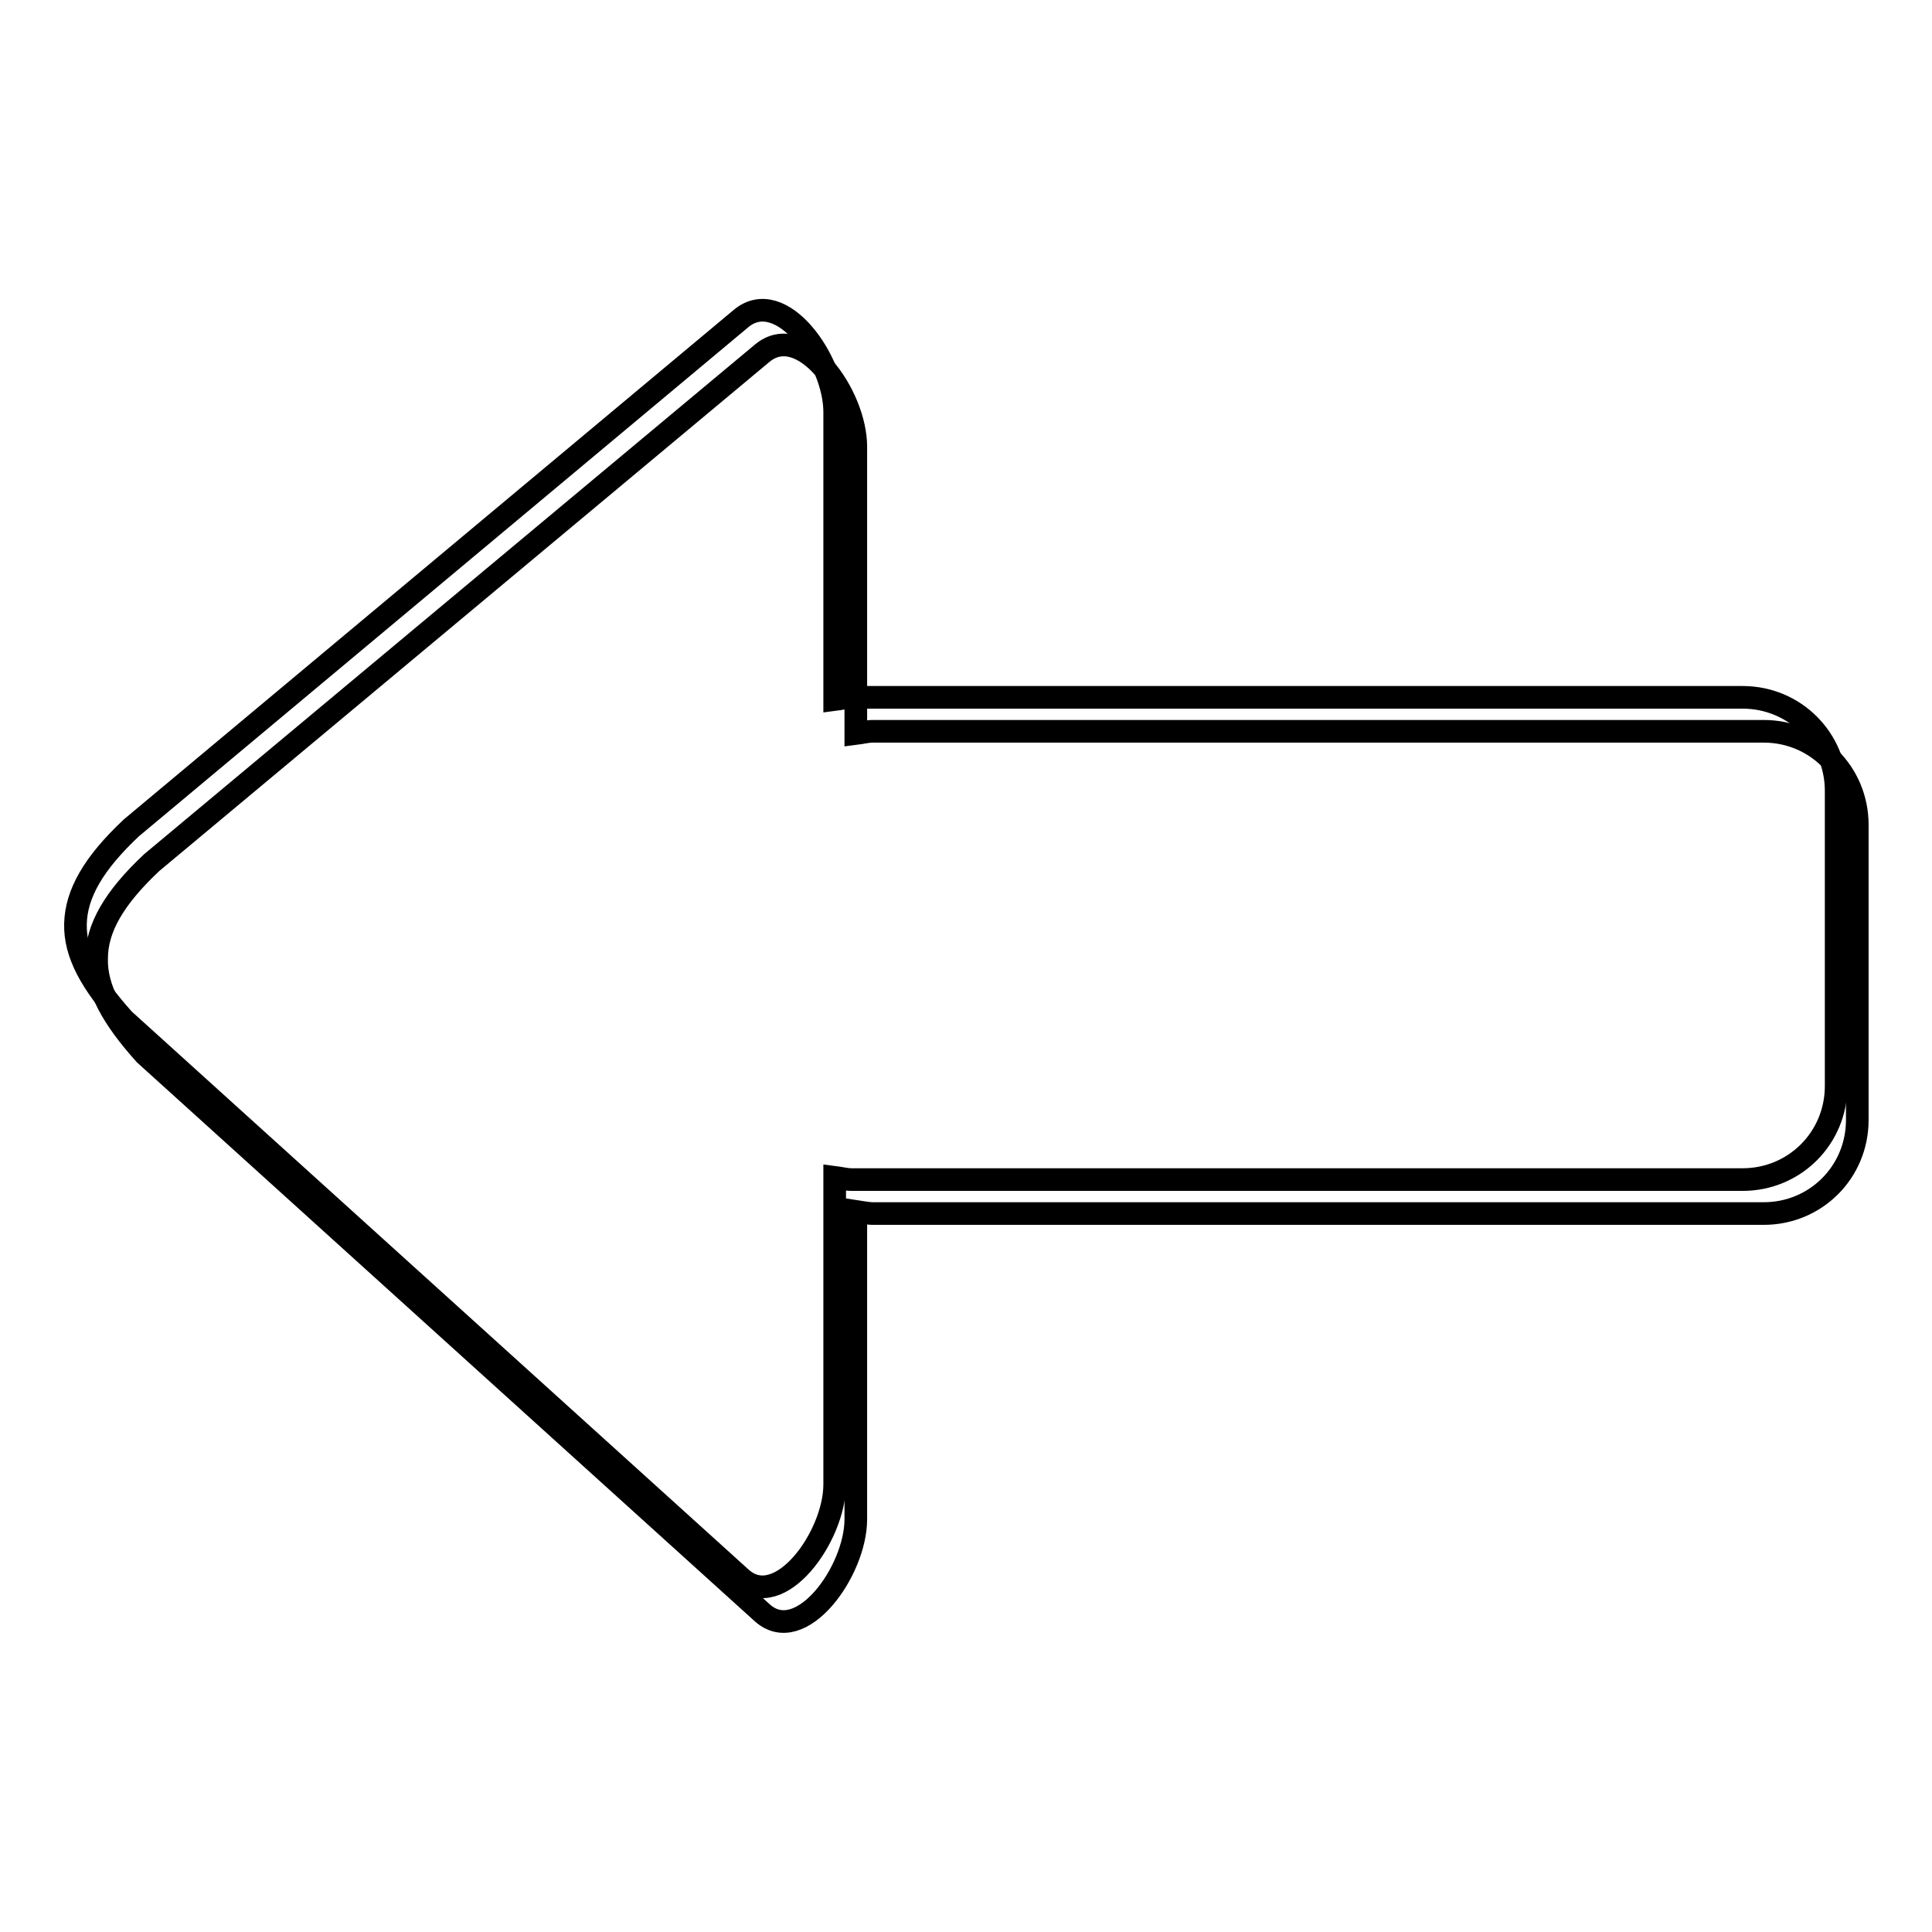
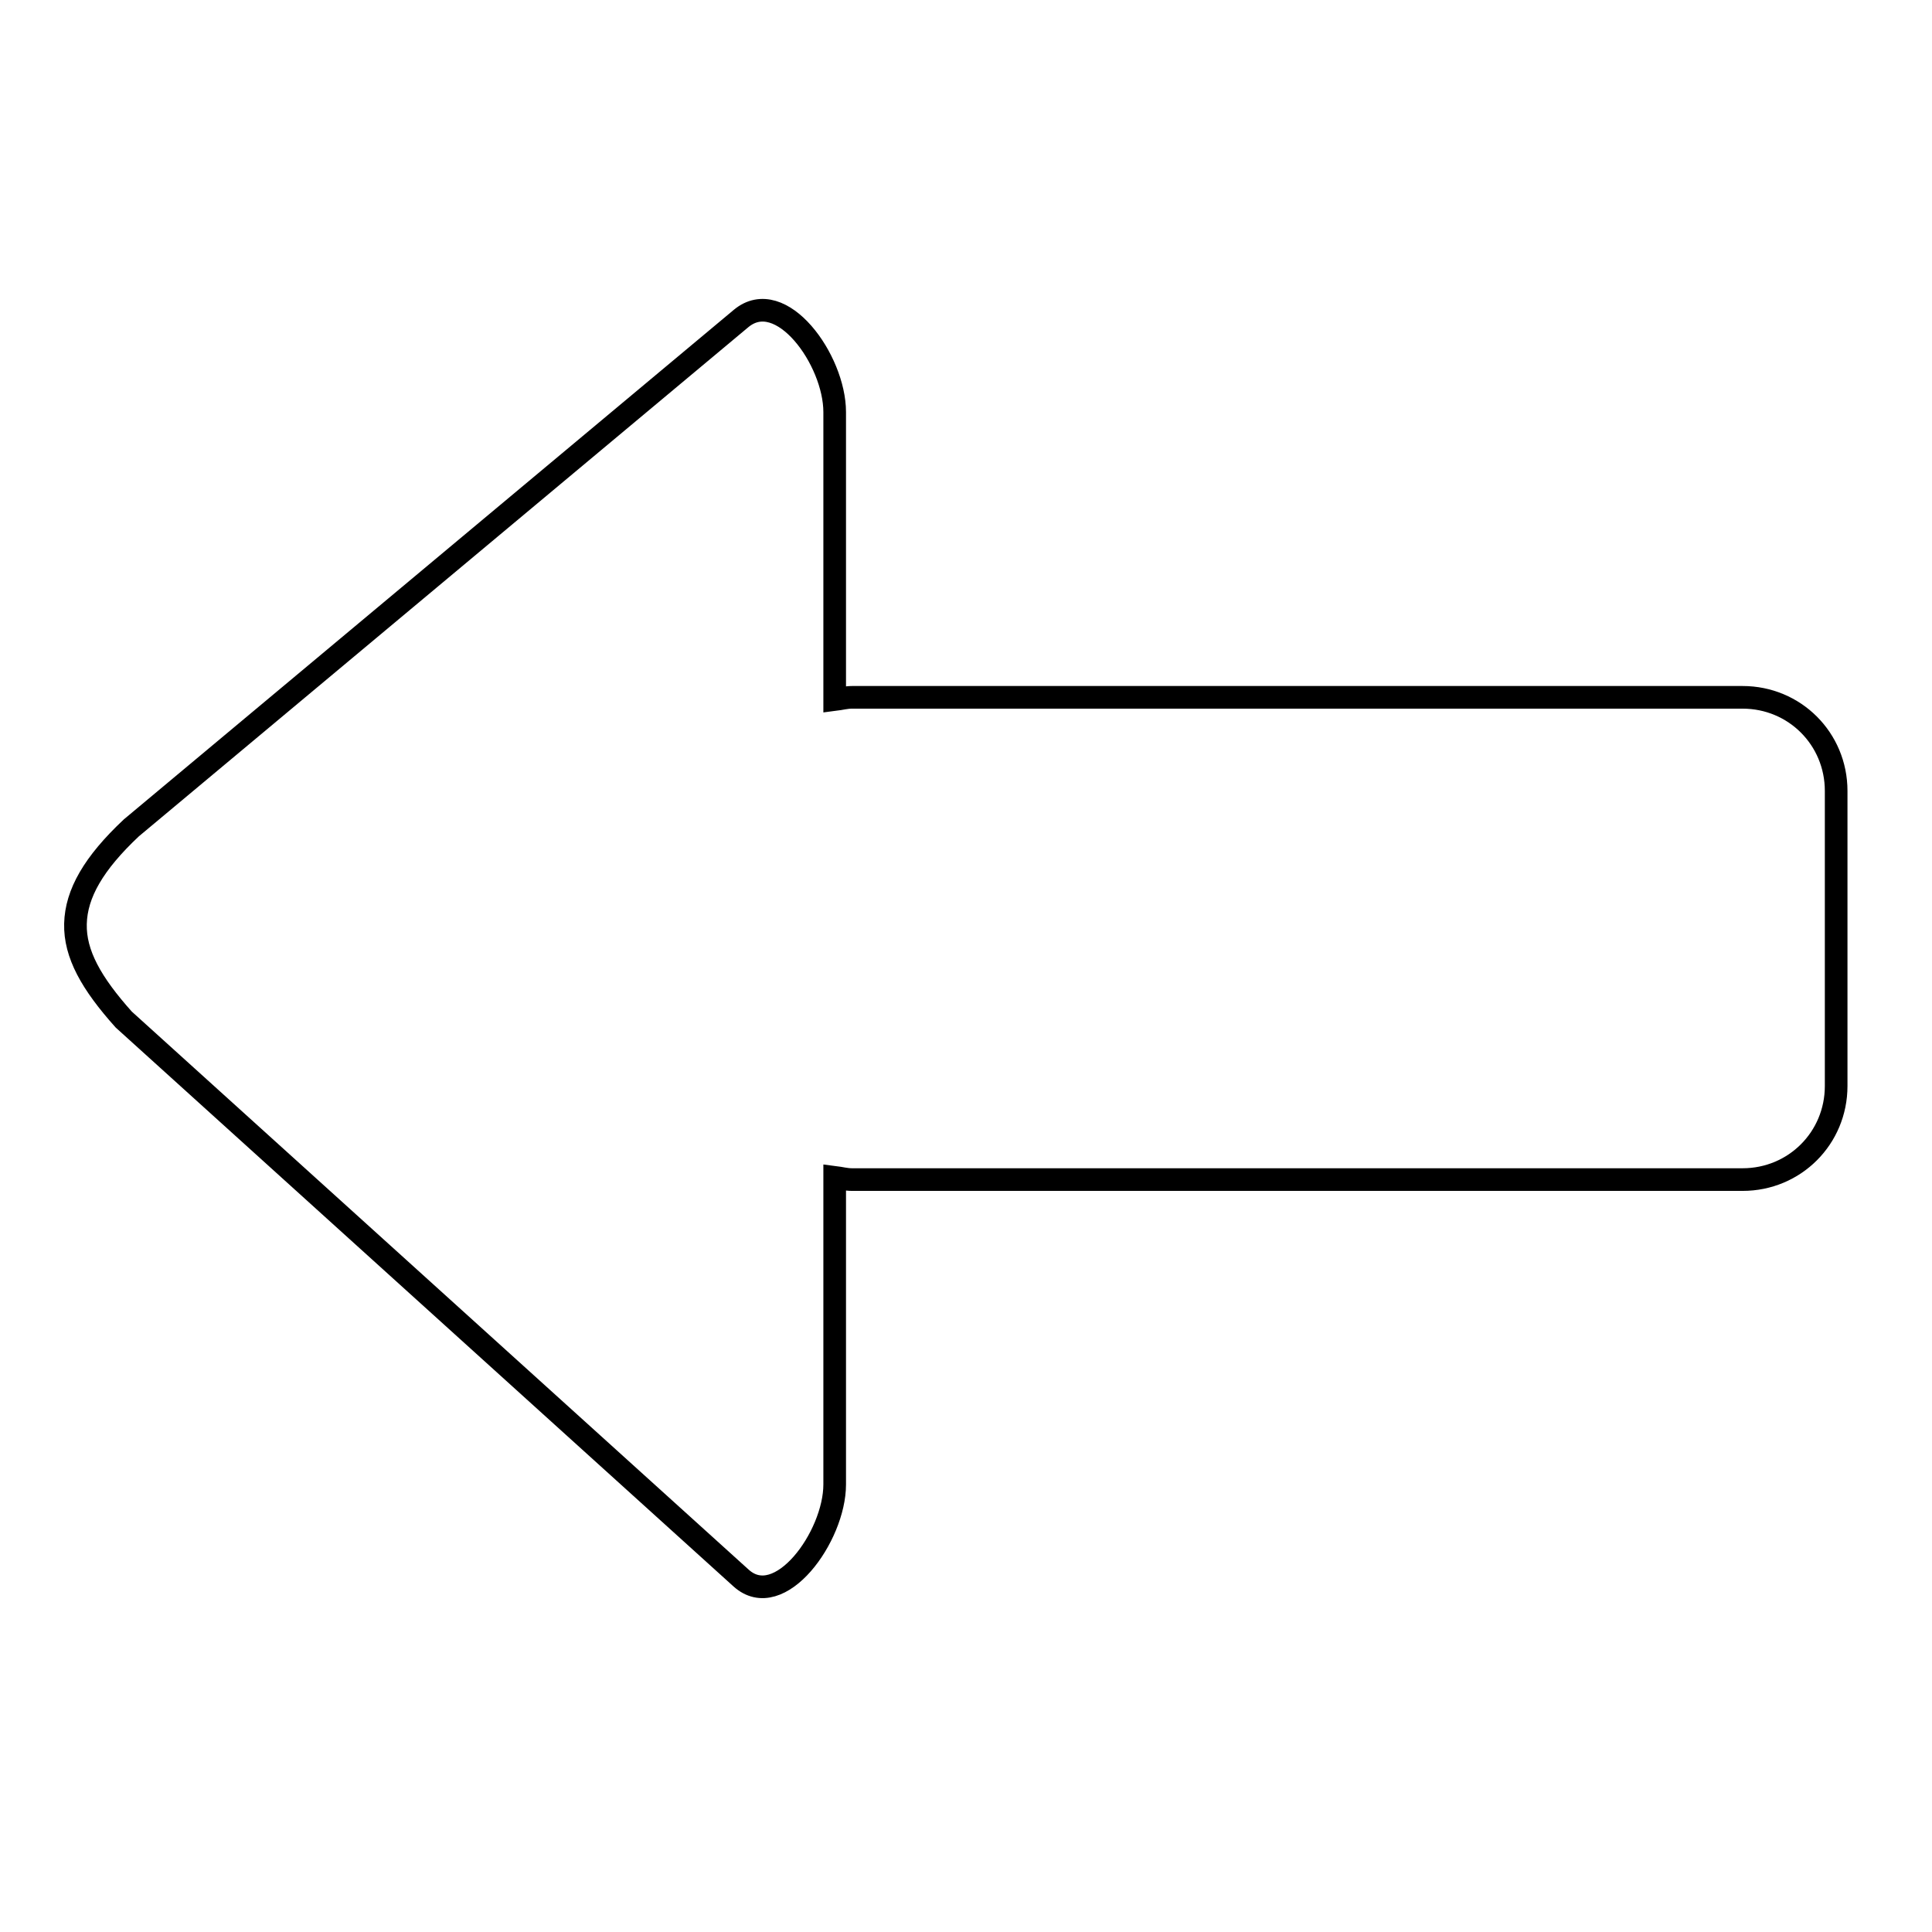
<svg xmlns="http://www.w3.org/2000/svg" version="1.1" x="0px" y="0px" viewBox="0 0 256 256" enable-background="new 0 0 256 256" xml:space="preserve">
  <g>
    <g>
-       <path stroke-width="3" fill-opacity="0" stroke="#000000" d="M12.8,127c-0.1,4,2.1,7.9,6.4,12.7l81.8,74c5.1,4.6,12.4-5.5,12.4-12.4v-40.8c0.7,0.1,1.5,0.3,2.3,0.3h118c6.9,0,12.4-5.5,12.4-12.4v-39.1c0-6.9-5.5-12.4-12.4-12.4h-118c-0.8,0-1.5,0.2-2.3,0.3V59.2c0-6.9-7.1-16.8-12.4-12.4l-80.9,67.5C15.1,119,12.8,123,12.8,127L12.8,127z" />
      <path stroke-width="3" fill-opacity="0" stroke="#000000" d="M10,122.4c-0.1,4,2.1,7.9,6.4,12.7l81.8,74c5.1,4.6,12.4-5.5,12.4-12.4V156c0.8,0.1,1.5,0.3,2.3,0.3h118c6.9,0,12.4-5.5,12.4-12.4v-39.1c0-6.9-5.5-12.4-12.4-12.4h-118c-0.8,0-1.5,0.2-2.3,0.3V54.6c0-6.9-7.1-16.8-12.4-12.4l-80.8,67.5C12.4,114.4,10.1,118.4,10,122.4L10,122.4z" />
    </g>
  </g>
</svg>